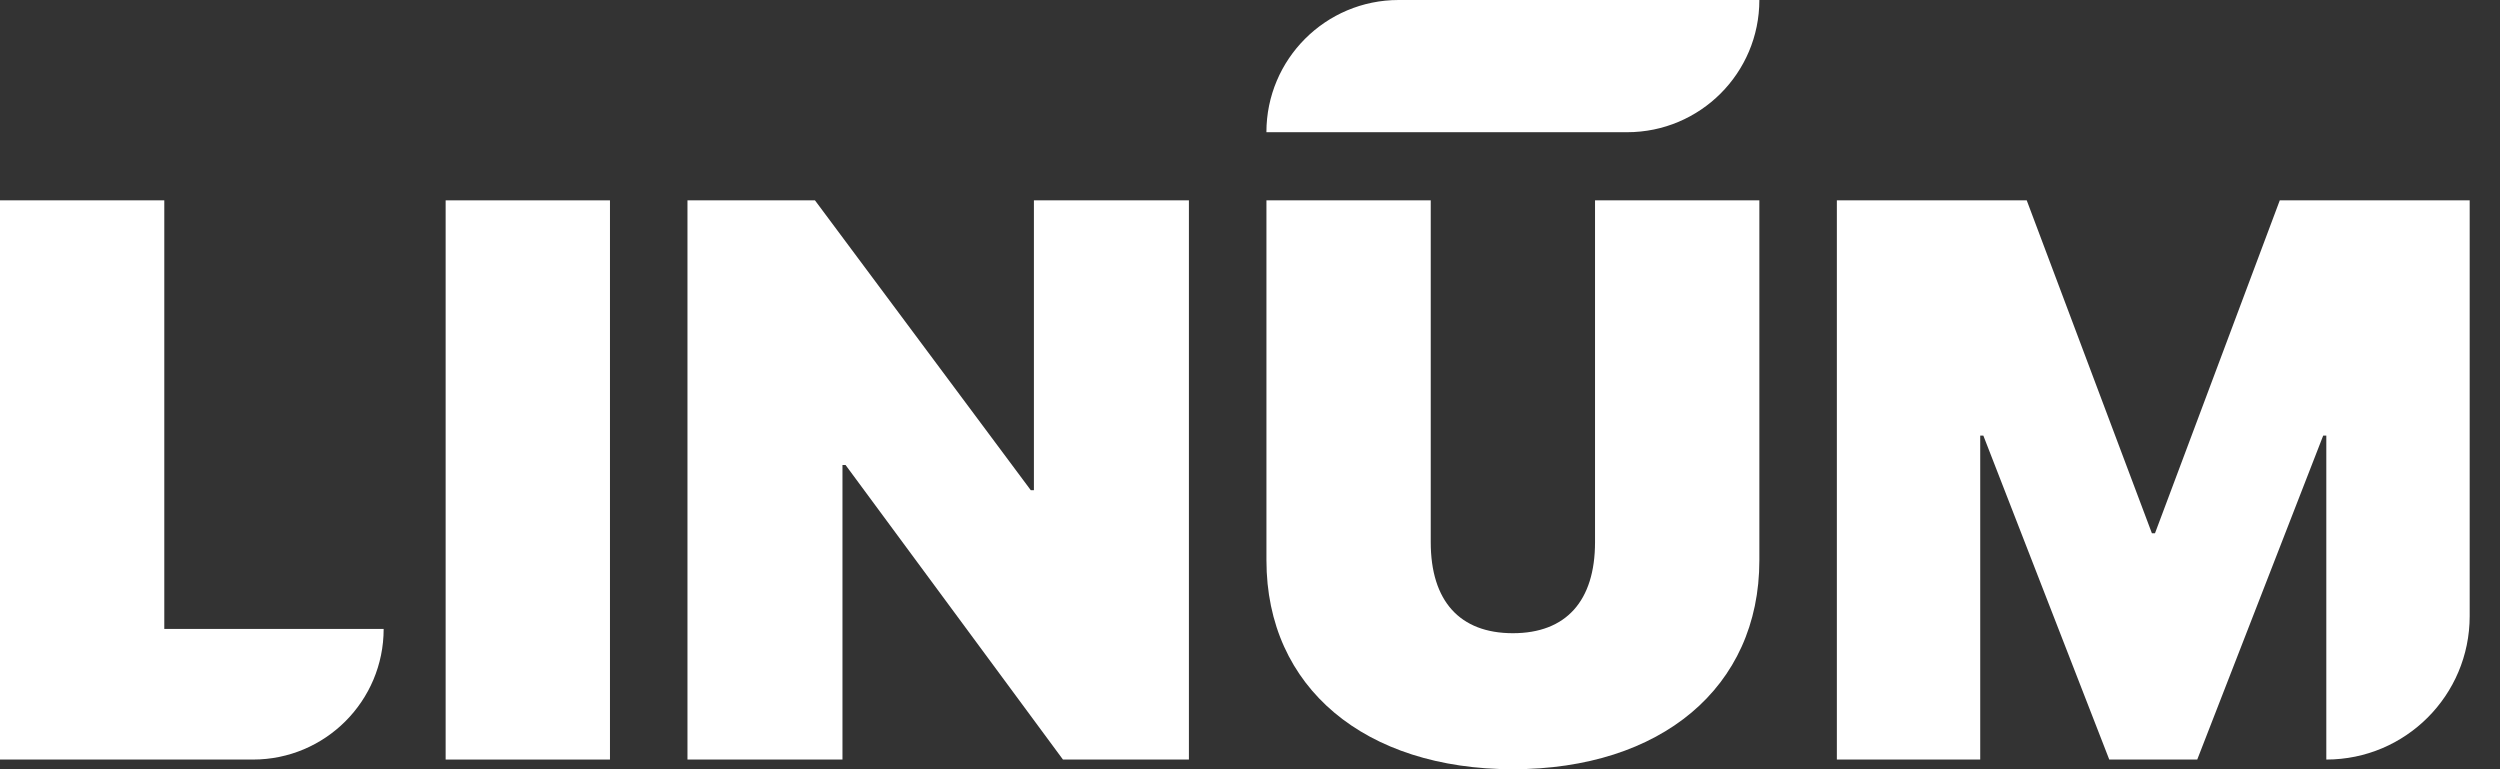
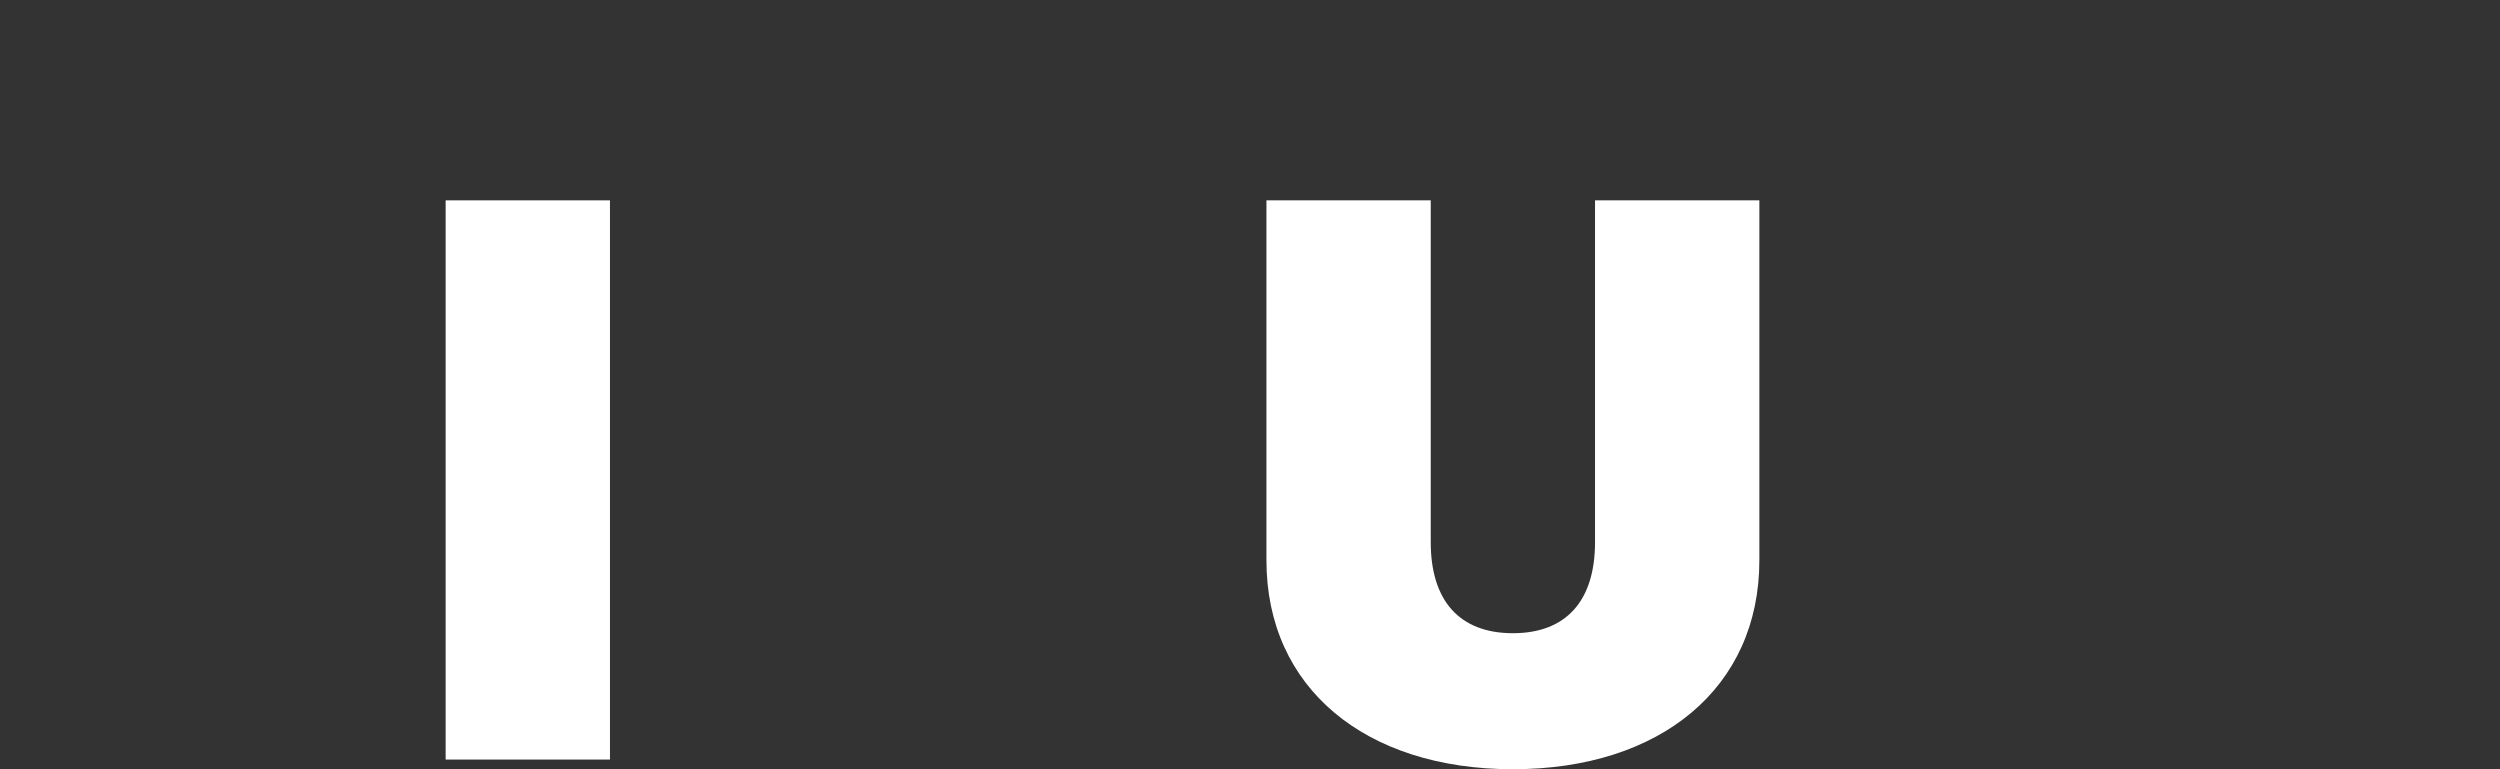
<svg xmlns="http://www.w3.org/2000/svg" fill="none" height="100%" overflow="visible" preserveAspectRatio="none" style="display: block;" viewBox="0 0 78 24" width="100%">
  <rect x="0" y="0" width="78" height="24" fill="#333333" stroke="none" />
  <g id="Vector">
-     <path d="M7.895 23.698H0V6.251H5.126V19.623H11.97C11.97 21.873 10.146 23.698 7.895 23.698Z" fill="white" />
    <path d="M13.904 23.698V6.251H19.031V23.698H13.904Z" fill="white" />
-     <path d="M21.449 23.698V6.251H25.427L32.161 15.295H32.258V6.251H37.094V23.698H33.164L26.382 14.509H26.285V23.698H21.449Z" fill="white" />
    <path d="M44.639 16.915C44.639 18.753 45.545 19.756 47.202 19.756C48.859 19.756 49.765 18.753 49.765 16.915V6.251H54.892V17.483C54.892 21.461 51.808 24 47.202 24C42.595 24 39.513 21.461 39.513 17.483V6.251H44.639V16.915Z" fill="white" />
-     <path d="M72.581 23.698V13.59H72.484L68.554 23.698H65.809L61.88 13.59H61.783V23.698H57.31V6.251H63.234L67.139 16.637H67.236L71.129 6.251H77.054V19.224C77.054 21.695 75.051 23.698 72.581 23.698Z" fill="white" />
-     <path d="M39.512 4.125C39.512 1.847 41.359 0 43.637 0H54.892C54.892 2.279 53.044 4.125 50.766 4.125H39.512Z" fill="white" />
  </g>
</svg>